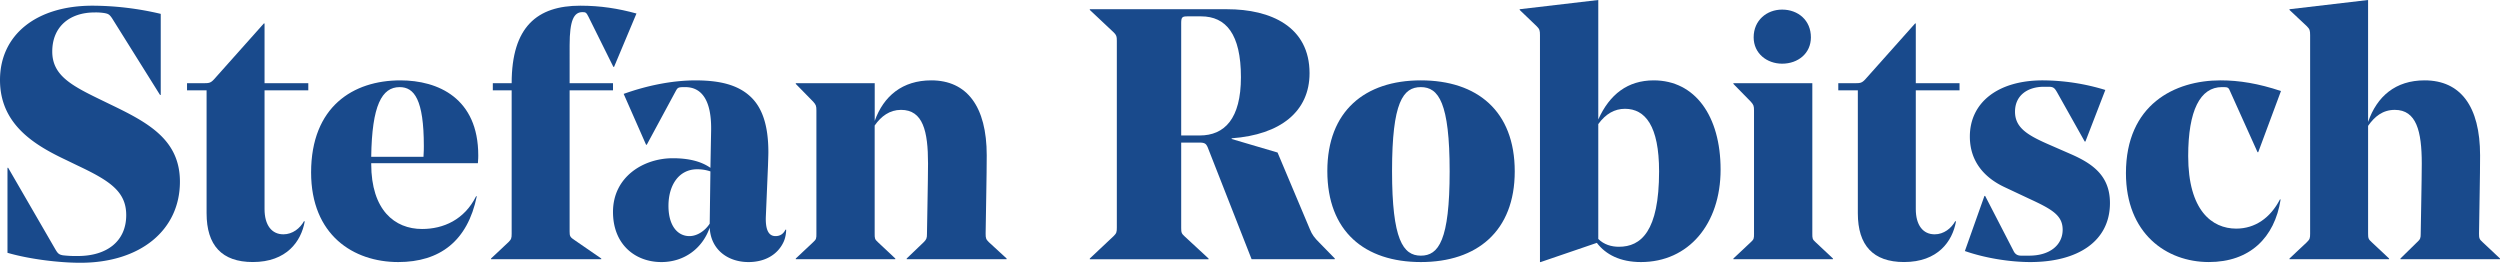
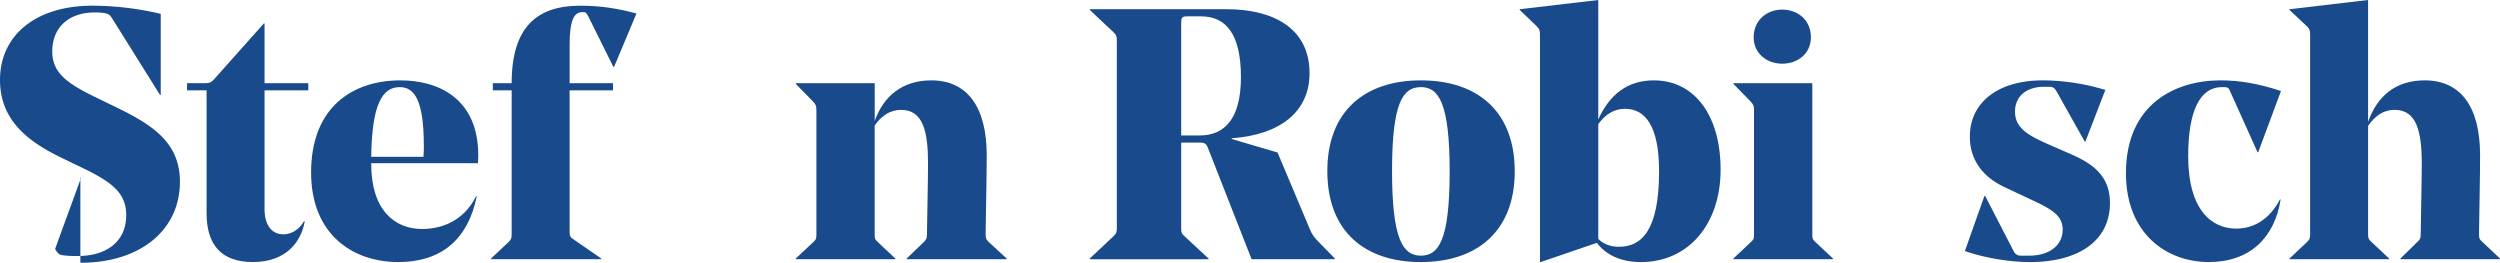
<svg xmlns="http://www.w3.org/2000/svg" id="Layer_1" data-name="Layer 1" viewBox="0 0 3795 398.88">
  <defs>
    <style>.cls-1{fill:#194a8c;}</style>
  </defs>
-   <path class="cls-1" d="M122,398.88c-32.39,0-77.19-5.4-110.65-15.11v-129h1.08L83.66,377.83c3.78,6.48,5.4,8.64,11.88,9.72a168.56,168.56,0,0,0,22.67,1.07c43.72,0,73.4-22.13,73.4-62.07,0-36.16-25.36-52.35-74.48-75.56l-16.73-8.1C52.36,220.22,0,188.92,0,121.44,0,52.9,55.06,8.64,140.34,8.64A455,455,0,0,1,244,21.05V144.12h-1.08L170,27.53c-3.77-5.4-5.39-6.48-10.79-7.56a81.77,81.77,0,0,0-15.65-1.08c-37.79,0-64.23,21.59-64.23,59.37,0,34.55,26.44,50.2,68.54,70.71l20,9.72c57.21,27.53,105.25,53.43,105.25,117.13C273.12,349.22,213.2,398.88,122,398.88Z" />
+   <path class="cls-1" d="M122,398.88v-129h1.08L83.66,377.83c3.78,6.48,5.4,8.64,11.88,9.72a168.56,168.56,0,0,0,22.67,1.07c43.72,0,73.4-22.13,73.4-62.07,0-36.16-25.36-52.35-74.48-75.56l-16.73-8.1C52.36,220.22,0,188.92,0,121.44,0,52.9,55.06,8.64,140.34,8.64A455,455,0,0,1,244,21.05V144.12h-1.08L170,27.53c-3.77-5.4-5.39-6.48-10.79-7.56a81.77,81.77,0,0,0-15.65-1.08c-37.79,0-64.23,21.59-64.23,59.37,0,34.55,26.44,50.2,68.54,70.71l20,9.72c57.21,27.53,105.25,53.43,105.25,117.13C273.12,349.22,213.2,398.88,122,398.88Z" />
  <path class="cls-1" d="M468,137.1H401.58V317.38c0,24.29,10.79,38.32,28.61,38.32,14,0,25.36-9.18,31.3-20l1.08.54c-5.4,30.22-27.53,61.53-78.8,61.53-47,0-70.17-25.37-70.17-73.95V137.1H283.91V126.3H308.2c8.64,0,11.34,0,16.73-5.93L400.5,35.62h1.08V126.3H468Z" />
  <path class="cls-1" d="M563.51,247.75v1.08c0,70.17,35.62,98.77,77.18,98.77,32.39,0,64.23-14,82-49.65h1.08c-14,68-56.13,99.85-119.28,99.85-68,0-132.24-41-132.24-136C472.29,161.93,536,122,607.77,122,665,122,726,149,726,235.87c0,1.62,0,5.4-.54,11.88Zm0-9.72h79.34c.54-7,.54-14,.54-16.19,0-70.71-14.57-89.6-36.7-89.6C579.7,132.24,564.59,159.77,563.51,238Z" />
  <path class="cls-1" d="M864.68,137.1V351.38c0,7,.54,8.64,8.1,13.5l39.94,27.52v1.08H745.4V392.4l26.45-24.83c4.31-4.31,4.85-5.93,4.85-12.95V137.1H748.1V126.3h28.6c0-85.82,38.87-117.66,104.18-117.66,30.76,0,57.75,4.31,85.28,11.87l-34,81h-1.08l-37.78-76.1c-3.24-6.48-4.32-7-9.17-7-13,0-19.44,12.42-19.44,50.2V126.3h65.85v10.8Z" />
-   <path class="cls-1" d="M1165.86,250.45l-3.24,76.64c-1.08,21.05,3.78,31.31,14.58,31.31,7,0,11.87-3.24,15.11-9.72h1.08c0,4.86-1.08,13-4.32,19.43-8.63,17.82-27,29.69-52.89,29.69-30.77,0-57.22-18.35-58.84-52.36-10.79,31.31-38.32,52.36-73.4,52.36-39.41,0-73.41-26.45-73.41-76.11,0-53.43,46.42-81.5,90.68-81.5,23.21,0,42.64,4.32,57.21,14.57L1079.5,197v-2.7c0-37.24-11.33-62.07-39.4-62.07-10.8,0-11.33.54-14.57,6.48l-43.72,81h-1.08l-34-77.18c36.16-13,74.49-20.51,109-20.51,36.17,0,64.23,6.47,83.66,24.82,17.28,16.2,27,42.64,27,84.21C1166.4,236.41,1165.86,248.83,1165.86,250.45Zm-151.13,62.07c0,29.69,13.49,45.88,31.85,45.88,11.87,0,23.75-8.1,30.76-18.89V339l1.08-78.81a61.86,61.86,0,0,0-20-3.24C1030.38,256.92,1014.73,281.21,1014.73,312.52Z" />
  <path class="cls-1" d="M1496.19,354.62c0,7,.54,8.64,4.86,12.95l27,24.83v1.08H1376.36V392.4l25.91-24.83c4.32-4.31,4.86-6.47,4.86-12.41,0-8.1,1.62-81,1.62-106.87,0-49.12-7.56-81.51-41-81.51-17.28,0-30.23,9.72-40,23.75V354.62c0,7,0,8.64,4.86,12.95l26.45,24.83v1.08H1208V392.4l26.45-24.83c4.85-4.31,4.85-5.93,4.85-12.95V167.86c0-7-.54-8.63-4.85-13.49l-26.45-27V126.3h119.82v57.22c13.5-37.79,42.11-61.53,85.83-61.53,54,0,84.2,39.4,84.2,113.88C1497.81,269.34,1496.73,312,1496.19,354.62Z" />
  <path class="cls-1" d="M1793.05,216.44V346c0,7,.54,8.64,5.4,13l36.16,33.46v1.08H1654.33V392.4l36.16-34c4.32-4.32,4.86-5.94,4.86-13V62.07c0-7-.54-8.63-4.86-13l-36.16-34V14h208.35c66.39,0,125.22,26.45,125.22,97.16,0,57.75-43.72,93.38-118.21,98.77V211l69.63,20.52,49.12,116.58c3.24,8.1,7,13,14.57,20.51l23.21,23.75v1.08h-126.3L1833,222.92c-2.16-4.32-3.78-6.48-11.87-6.48Zm0-10.79h28.07c37.78,0,62.61-25.37,62.61-88.52,0-65.31-22.67-92.3-60.46-92.3h-20.51c-8.09,0-9.71,1.08-9.71,10.25Z" />
  <path class="cls-1" d="M2014.89,259.62c0-90.68,56.67-137.63,142-137.63s142.49,46.41,142.49,138.17c0,90.68-57.21,137.64-142.49,137.64S2014.89,351.38,2014.89,259.62Zm98.24,0c0,104.18,16.73,128.47,43.72,128.47s43.72-23.21,43.72-127.93c0-104.17-16.74-127.92-43.72-127.92S2113.13,154.91,2113.13,259.62Z" />
  <path class="cls-1" d="M2426.19,181.36C2443.46,143,2471,122,2510.39,122c62.61,0,101.47,54,101.47,135.47,0,82.59-48.58,140.34-120.9,140.34-31.31,0-53.44-11.33-66.93-29.15l-85.29,29.15h-1.07V53.44c0-7-.54-9.18-4.86-13.5L2306.9,15.11V14L2426.19,0Zm0,7V362.72c8.63,8.63,20,11.87,31.3,11.87,33.47,0,61-23.21,61-114.43,0-69.09-21.05-95-51.81-95C2451,165.17,2437.52,172.72,2426.19,188.37Z" />
  <path class="cls-1" d="M2751.11,126.3V354.62c0,7,0,8.64,4.86,12.95l26.45,24.83v1.08H2631.29V392.4l26.45-24.83c4.85-4.31,4.85-5.93,4.85-12.95V167.86c0-7-.54-8.63-4.85-13.49l-26.45-27V126.3Zm-89.06-69.63c0-25.9,20-42.1,43.18-42.1,24.29,0,43.72,16.2,43.72,42.1,0,24.29-19.43,40-43.72,40C2682,96.62,2662.05,81,2662.05,56.67Z" />
-   <path class="cls-1" d="M2974.57,137.1h-66.39V317.38c0,24.29,10.8,38.32,28.61,38.32,14,0,25.37-9.18,31.31-20l1.08.54c-5.4,30.22-27.53,61.53-78.81,61.53-47,0-70.17-25.37-70.17-73.95V137.1h-29.68V126.3h24.29c8.63,0,11.33,0,16.73-5.93l75.56-84.75h1.08V126.3h66.39Z" />
  <path class="cls-1" d="M3079.29,301.18l-36.71-17.27c-29.68-14-52.35-38.32-52.35-76.64,0-51.28,42.1-85.28,110.65-85.28a328.37,328.37,0,0,1,95,14.57l-30.22,78.26h-1.08l-42.1-75c-3.24-5.4-4.86-8.1-12.42-8.1h-7.55c-23.75,0-43.72,12.42-43.72,37.78,0,23.75,17.81,35.09,49.65,49.12L3143,233.71c33.46,14.58,59.91,32.93,59.91,74.49,0,58.29-49.12,89.6-120.9,89.6-30.77,0-68.55-5.94-99.32-16.73l29.69-83.66h1.08l43.18,83.66c2.16,4.32,5.39,7,11.33,7h12.42c31.3,0,50.73-16.2,50.73-39.41C3131.1,326.55,3114.37,317.38,3079.29,301.18Z" />
  <path class="cls-1" d="M3227.18,262.86c0-104.17,73.94-140.87,143.57-140.87,28.61,0,57.76,4.85,91.76,16.19L3428,231h-1.08l-41.56-92.3c-2.16-5.4-3.24-6.48-9.72-6.48h-2.7c-32.92,0-51.27,35.08-51.27,104.71,0,82.59,36.16,110.11,72.86,110.11,28.61,0,51.82-16.19,66.39-44.26H3462c-9.17,58.3-47,95-109,95C3288.71,397.8,3227.18,354.62,3227.18,262.86Z" />
  <path class="cls-1" d="M3763.15,354.62c0,7,.54,8.64,5.4,12.95L3795,392.4v1.08H3643.87V392.4l25.37-24.83c4.85-4.31,5.39-6.47,5.39-12.41,0-8.1,1.62-81,1.62-106.87,0-49.12-8.09-81.51-41-81.51-18.35,0-30.76,10.26-40.48,24.29V354.62c0,7,.54,8.64,5.4,12.95l26.45,24.83v1.08H3475.46V392.4l26.45-24.83c4.32-4.31,4.86-5.93,4.86-12.95V53.44c0-7-.54-9.18-4.86-13.5l-26.45-24.83V14L3594.75,0V185.14c13.49-38.87,41.56-63.15,85.82-63.15,54.52,0,84.2,39.4,84.2,113.88C3764.77,269.34,3763.69,312,3763.15,354.62Z" />
</svg>